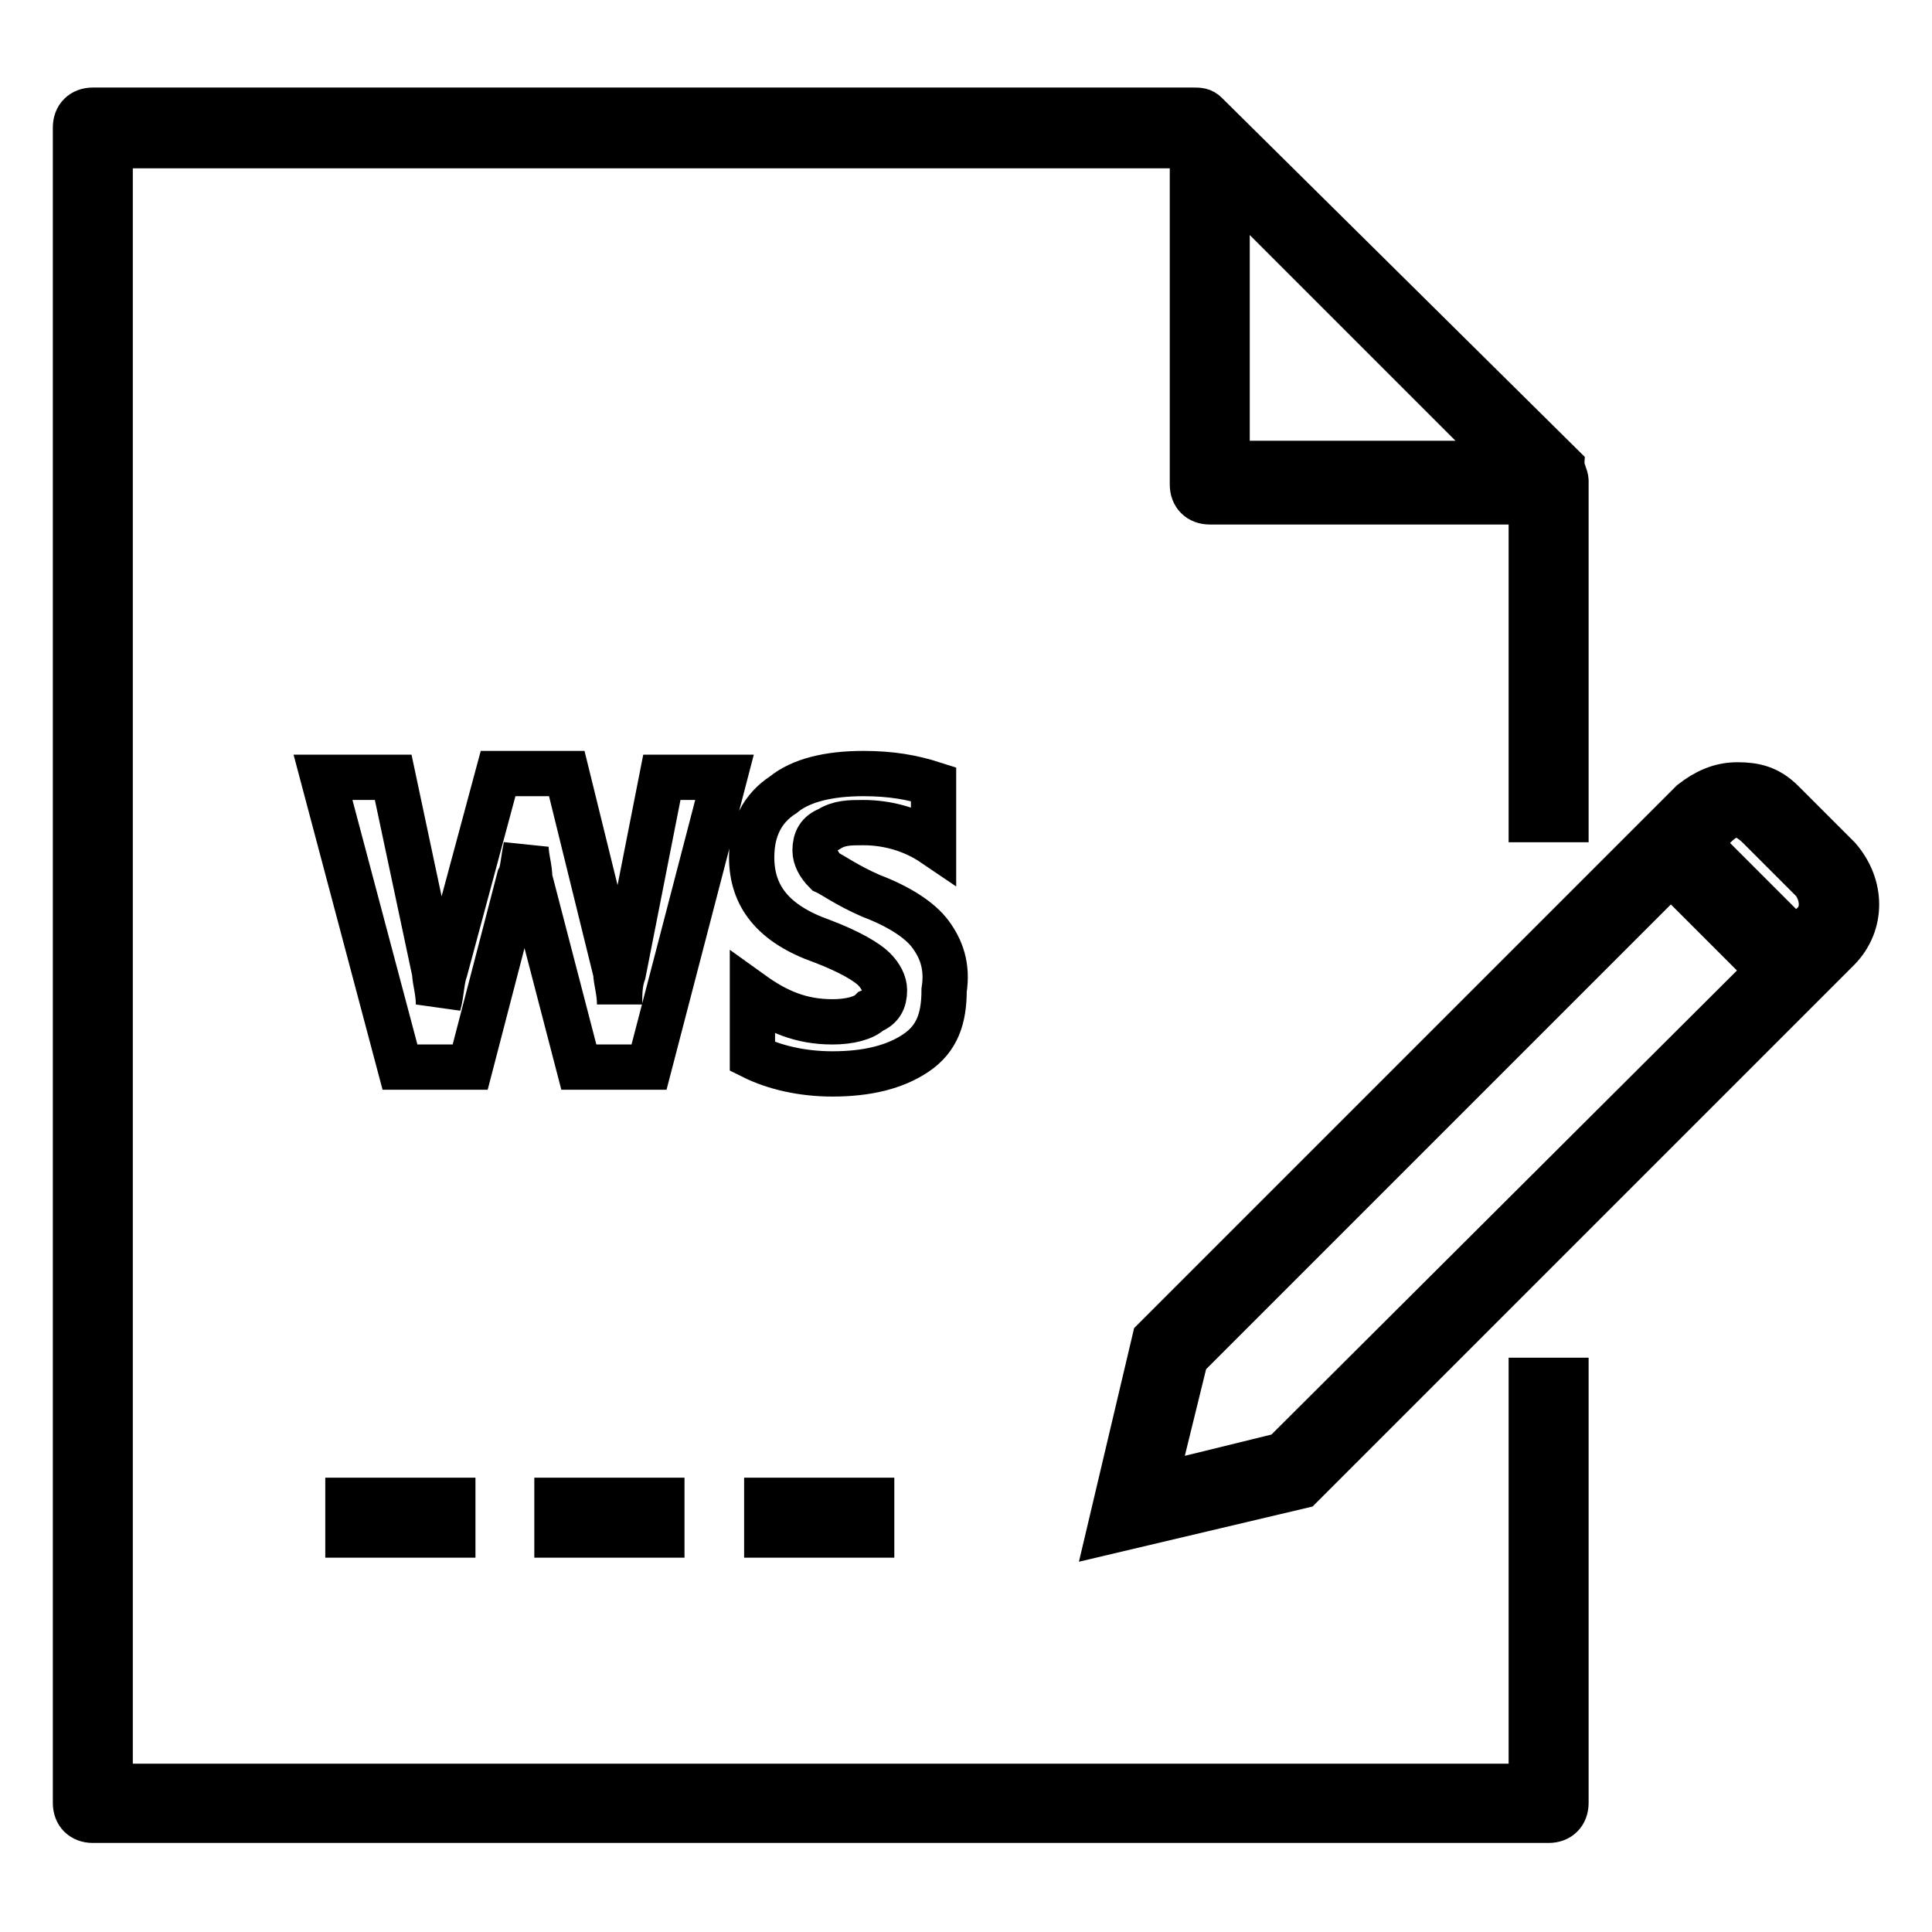
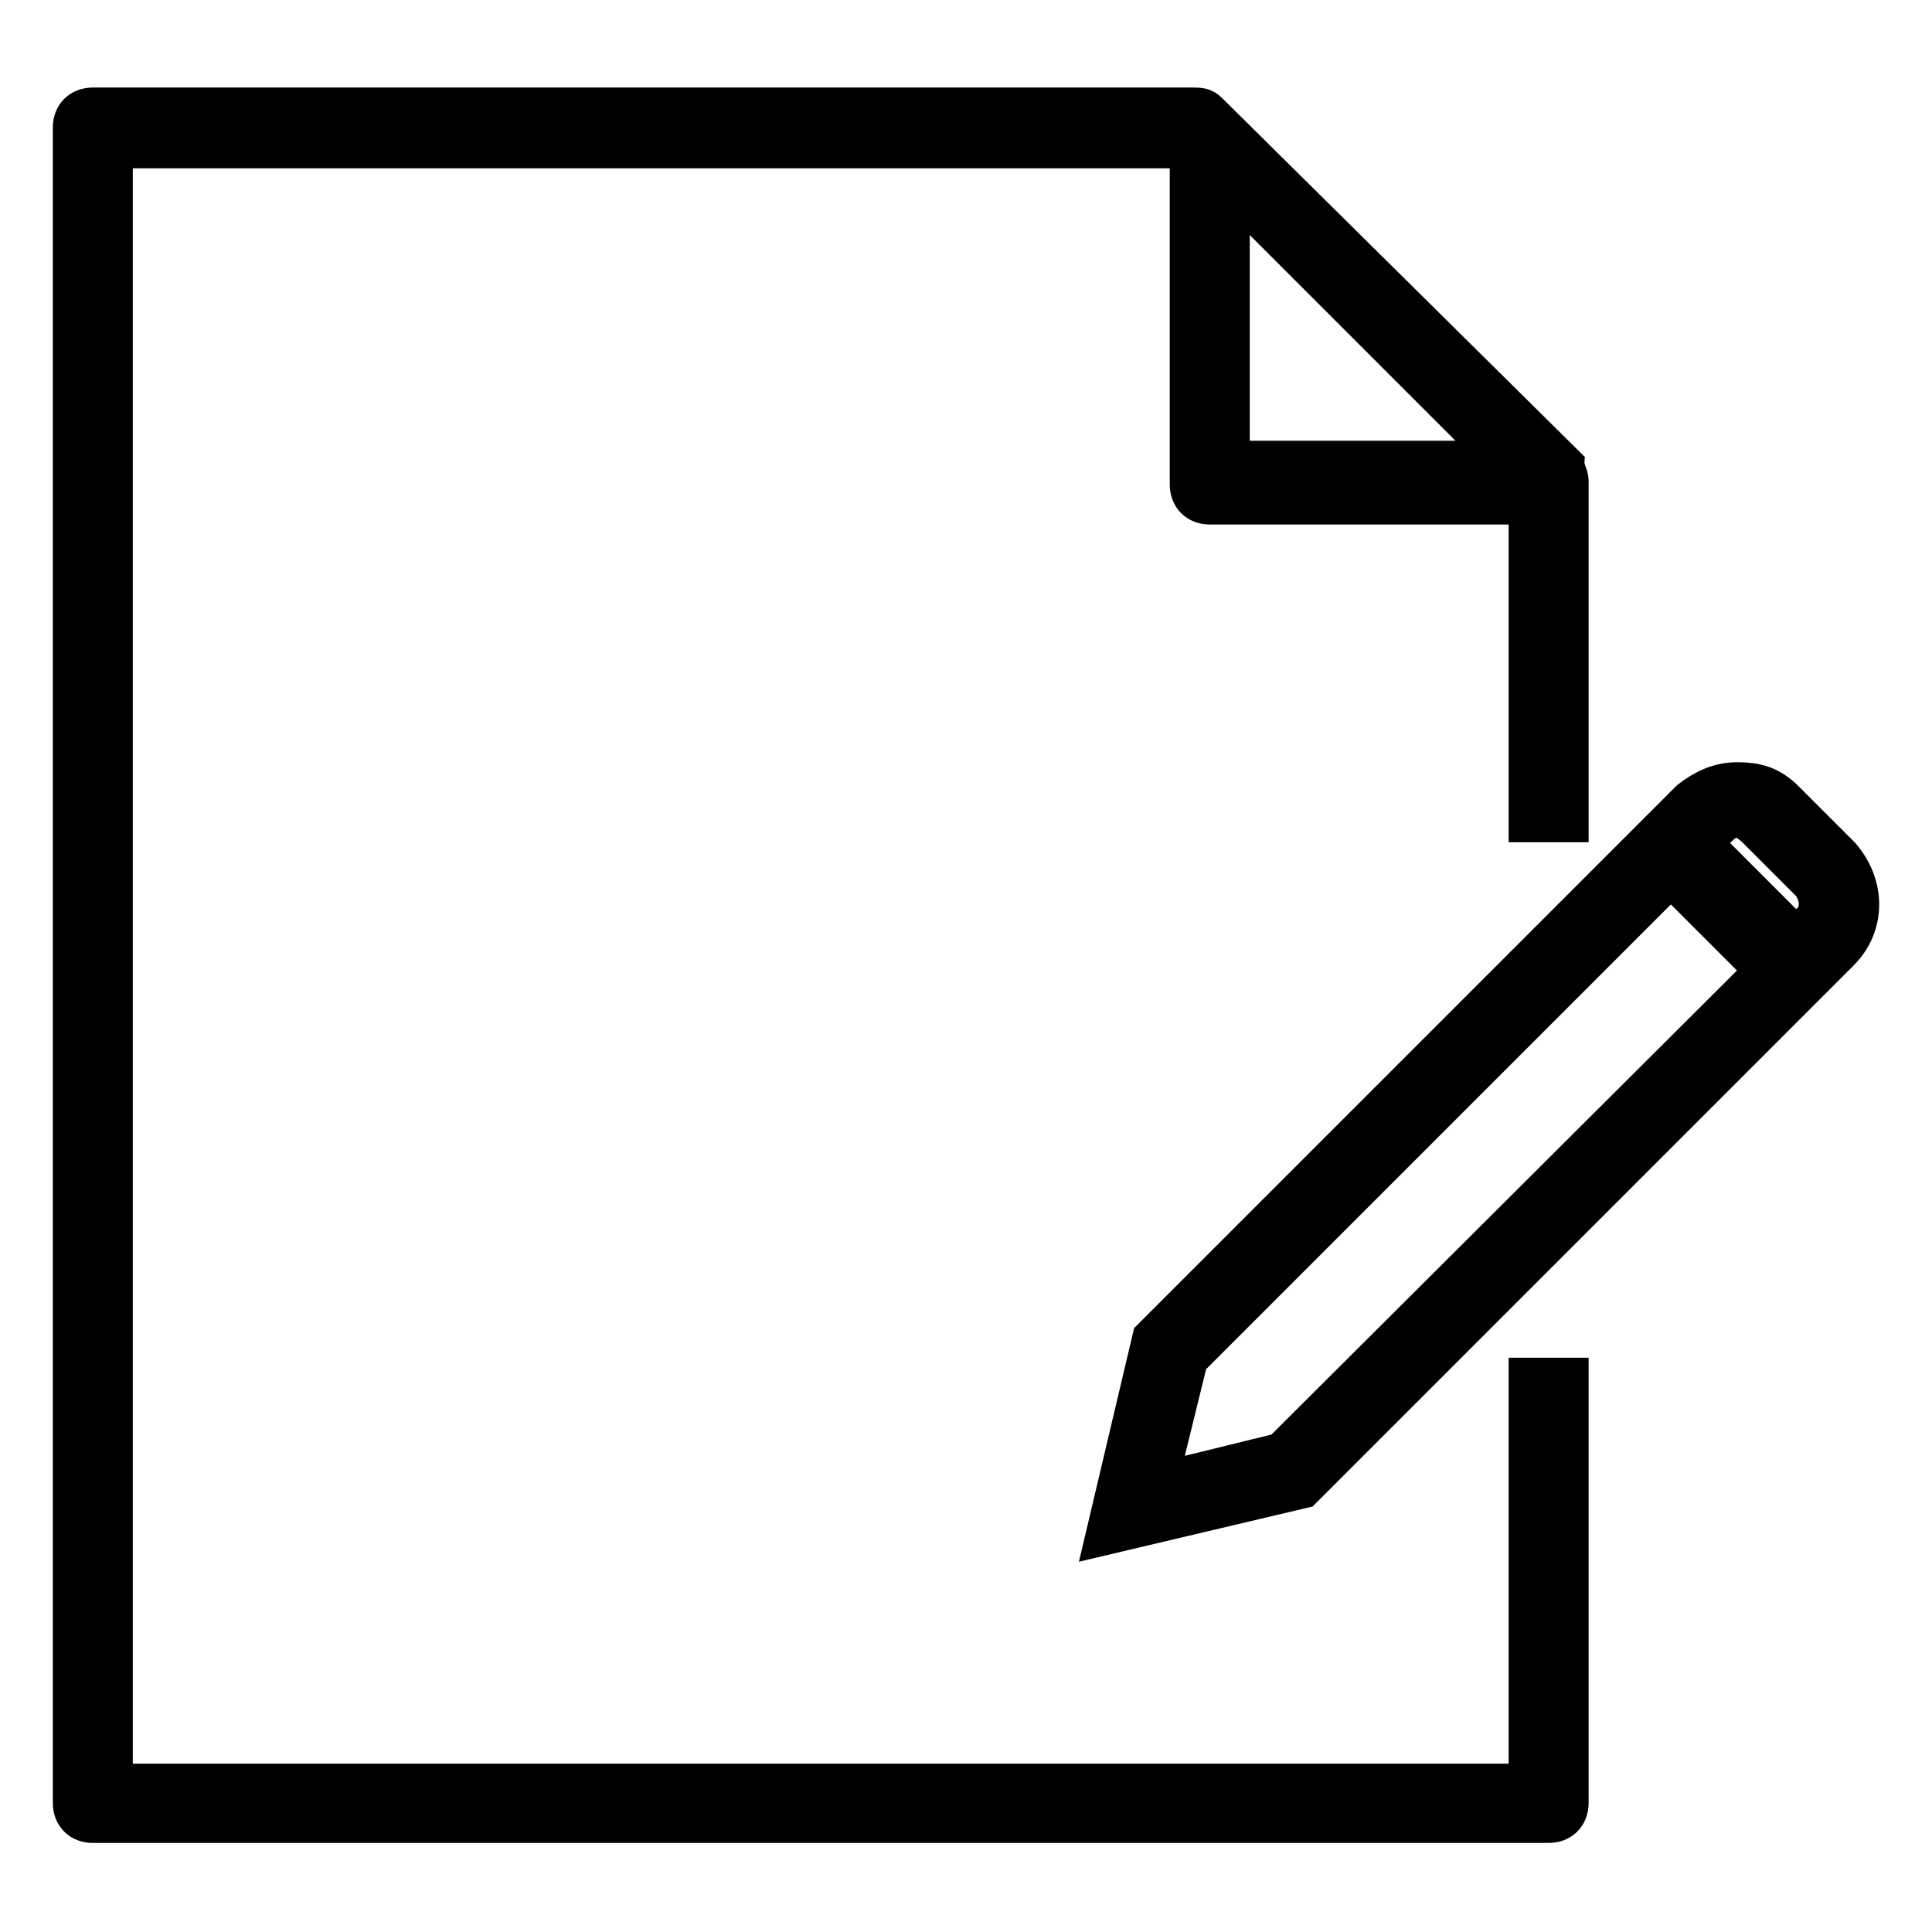
<svg xmlns="http://www.w3.org/2000/svg" version="1.1" x="0px" y="0px" viewBox="0 0 256 256" enable-background="new 0 0 256 256" xml:space="preserve">
  <g>
-     <path stroke-width="6" fill-opacity="0" stroke="#000000" d="M101.6,198.8h13.9v4.6h-13.9V198.8z M46.1,198.8H60v4.6H46.1V198.8z M73.8,198.8h13.9v4.6H73.8V198.8z" />
    <path stroke-width="6" fill-opacity="0" stroke="#000000" d="M202.9,236.7H14.6V19.3h142.9l0.5,0.5v44.4c0,1.4,0.9,2.3,2.3,2.3h42.6v42.1h4.6V63.7 c0-0.5-0.5-1.4-0.5-1.9l-47.2-46.7c-0.5-0.5-0.9-0.5-1.8-0.5H12.3c-1.4,0-2.3,0.9-2.3,2.3v222c0,1.4,0.9,2.3,2.3,2.3h192.9 c1.4,0,2.3-0.9,2.3-2.3v-56h-4.6V236.7L202.9,236.7z M162.6,23.9l37.5,37.5h-37.5V23.9z" />
    <path stroke-width="6" fill-opacity="0" stroke="#000000" d="M243.6,113.7l-7.4-7.4c-1.9-1.9-3.7-2.3-6-2.3c-2.3,0-4.2,0.9-6,2.3l-2.3,2.3l-3.2,3.2l-65.7,65.7l-6,25.4 l25.4-6l65.7-65.7l5.5-5.5C246.8,122.4,246.8,117.4,243.6,113.7L243.6,113.7z M170,192.8l-17.1,4.2l4.2-17.1l64.3-64.3l13,13 L170,192.8L170,192.8z M240.3,122.4l-2.3,2.3l-13-13l2.3-2.3c0.9-0.9,1.8-1.4,2.8-1.4s1.8,0.5,2.8,1.4l7.4,7.4 C241.7,118.7,241.7,121.1,240.3,122.4z" />
-     <path stroke-width="6" fill-opacity="0" stroke="#000000" d="M82.6,128.9c-0.5,1.4-0.5,2.8-0.5,4.2c0-1.8-0.5-3.2-0.5-4.2l-6.5-26.4H66L59,128.5 c-0.5,1.4-0.5,3.2-0.9,4.6c0-1.8-0.5-3.2-0.5-4.2L52.1,103h-9.3L53,141.4h9.3l6.5-25c0.5-0.9,0.5-2.3,0.9-4.2 c0,1.4,0.5,2.8,0.5,4.2l6.5,25h9.3L96,103h-8.3L82.6,128.9z M123.3,123.8c-1.4-1.9-4.2-3.7-7.9-5.1c-3.2-1.4-5.1-2.8-6-3.2 c-0.9-0.9-1.4-1.9-1.4-2.8c0-1.4,0.5-2.3,1.8-2.8c1.4-0.9,2.8-0.9,4.6-0.9c3.2,0,6.5,0.9,9.3,2.8v-7.9c-2.8-0.9-5.6-1.4-9.3-1.4 c-4.6,0-8.3,0.9-10.6,2.8c-2.8,1.8-4.2,4.6-4.2,8.3c0,5.1,2.8,8.8,9.3,11.1c3.7,1.4,6,2.8,6.9,3.7c0.9,0.9,1.4,1.9,1.4,2.8 c0,1.4-0.5,2.3-1.8,2.8c-0.9,0.9-2.8,1.4-5.1,1.4c-4.2,0-7.4-1.4-10.6-3.7v8.3c2.8,1.4,6.5,2.3,10.6,2.3c4.6,0,8.3-0.9,11.1-2.8 s3.7-4.6,3.7-8.3C125.6,128,124.7,125.7,123.3,123.8z" />
  </g>
</svg>